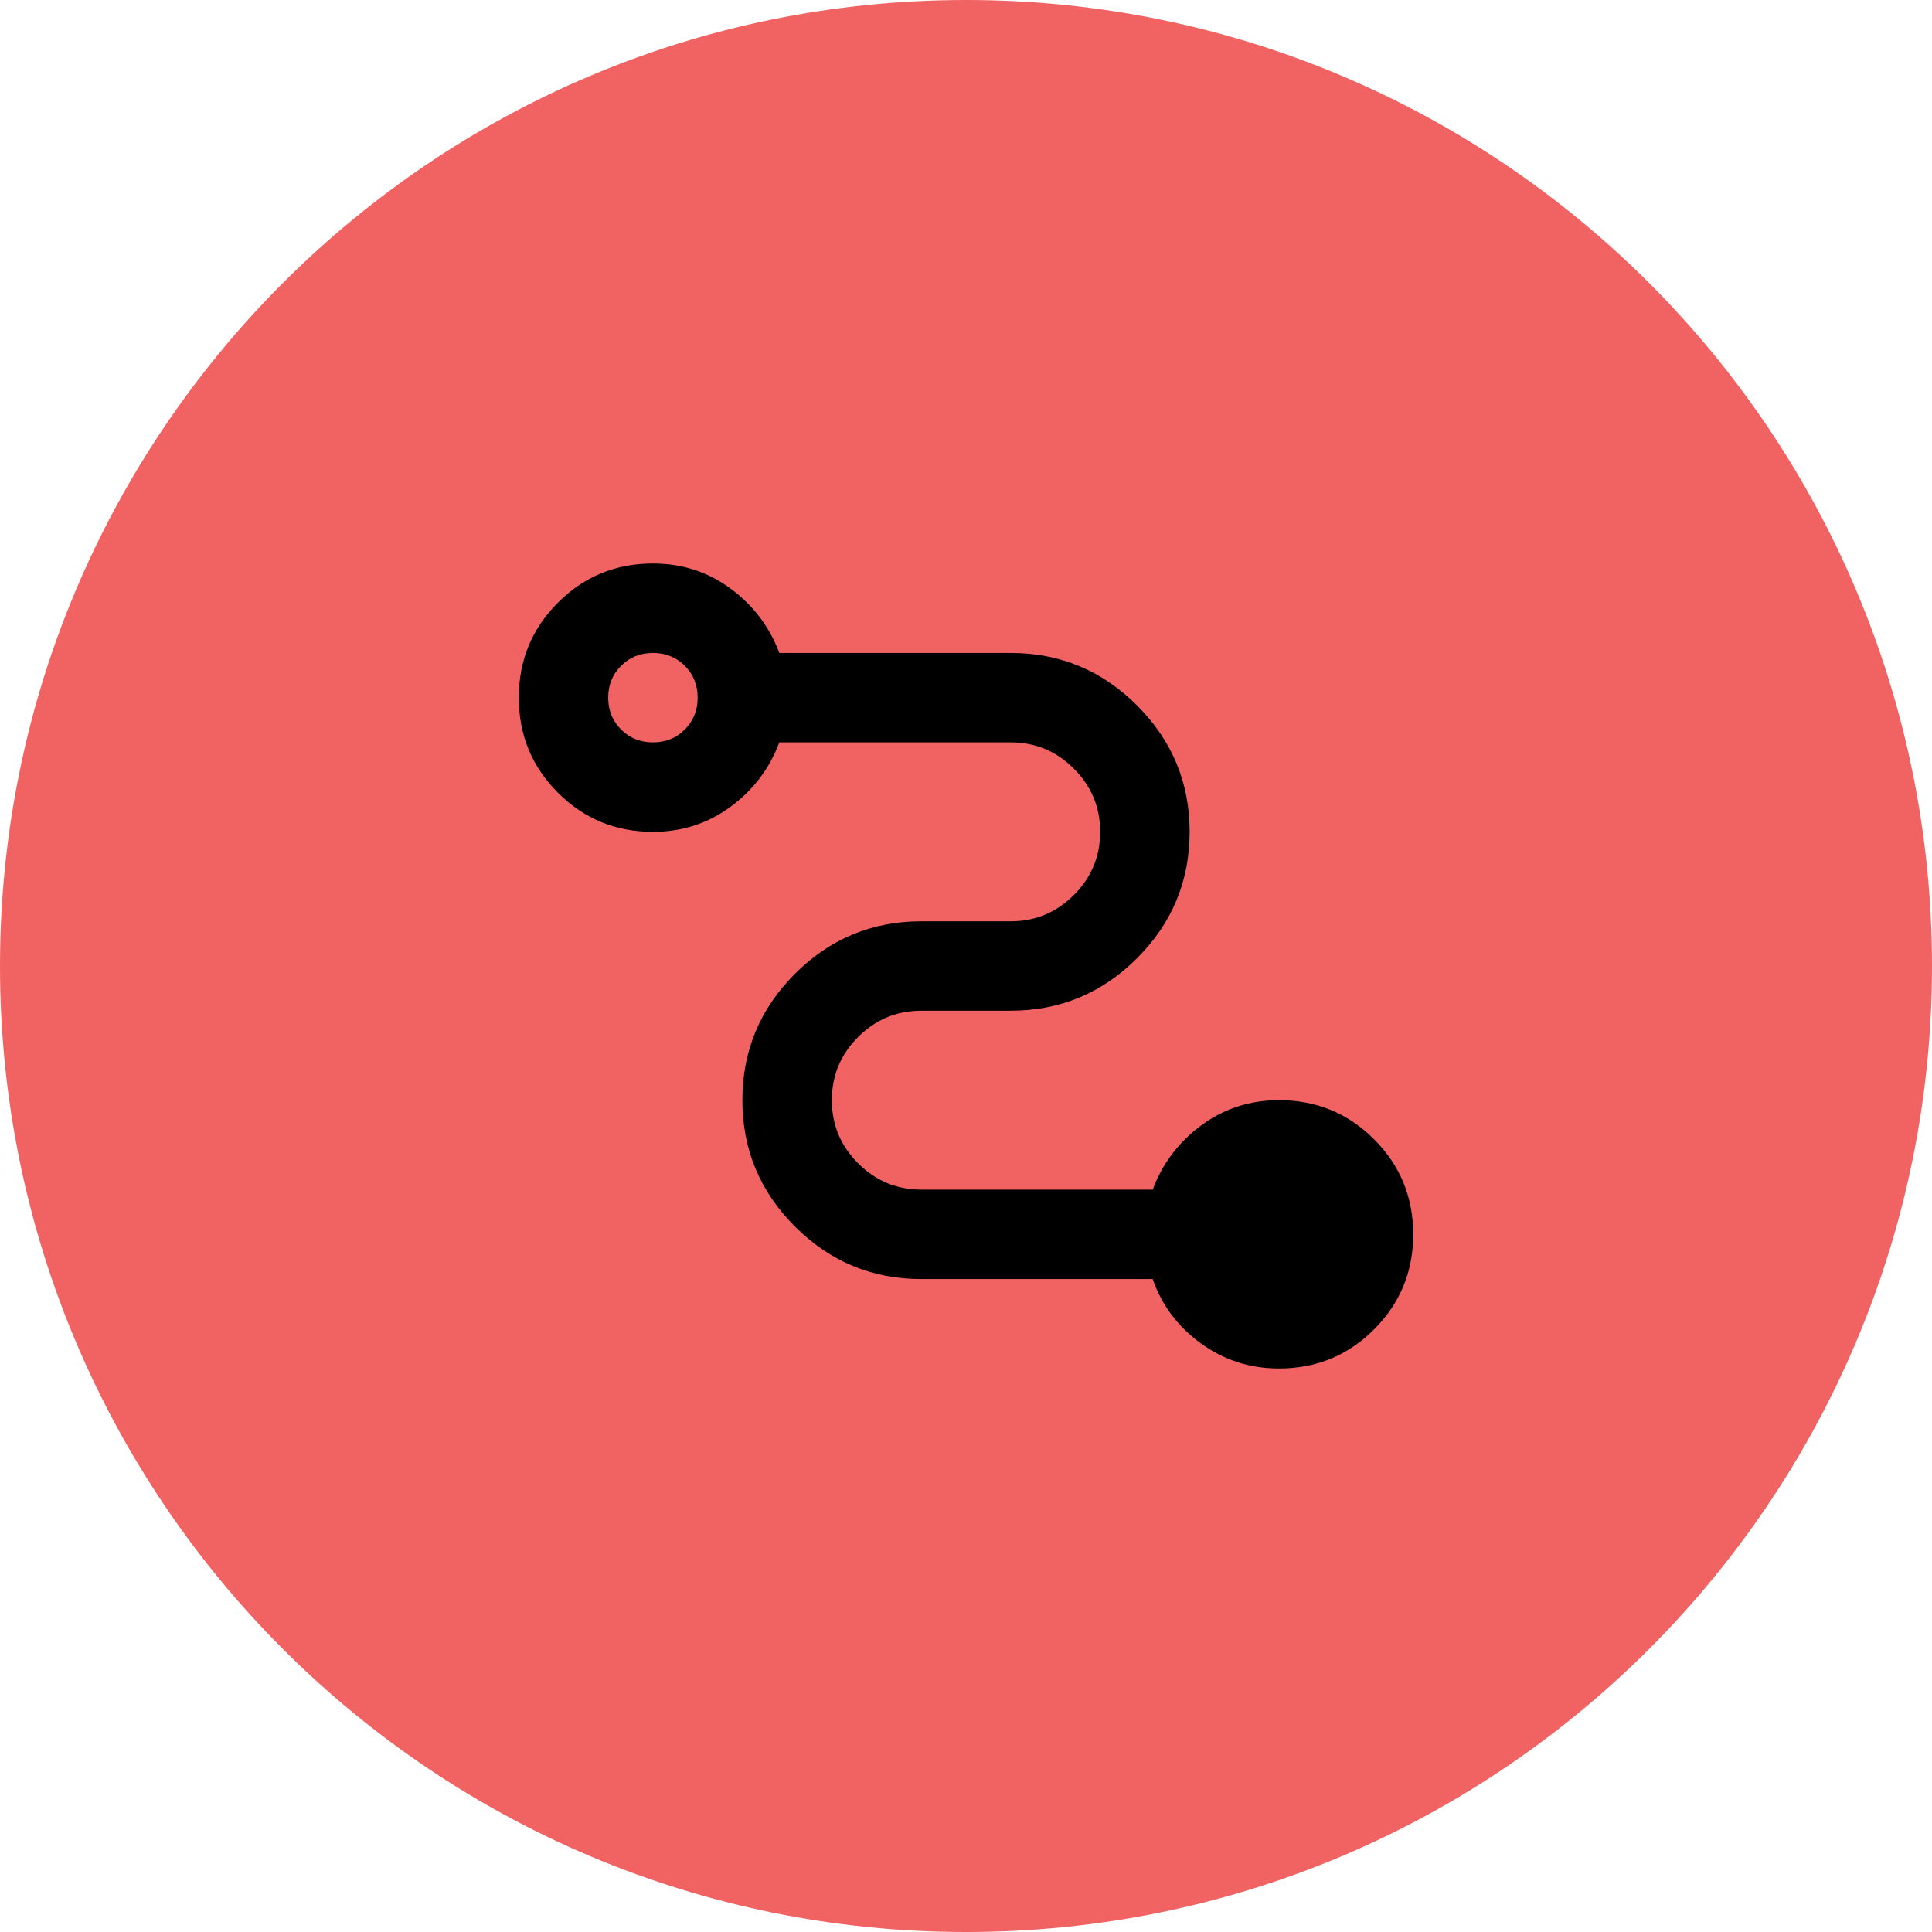
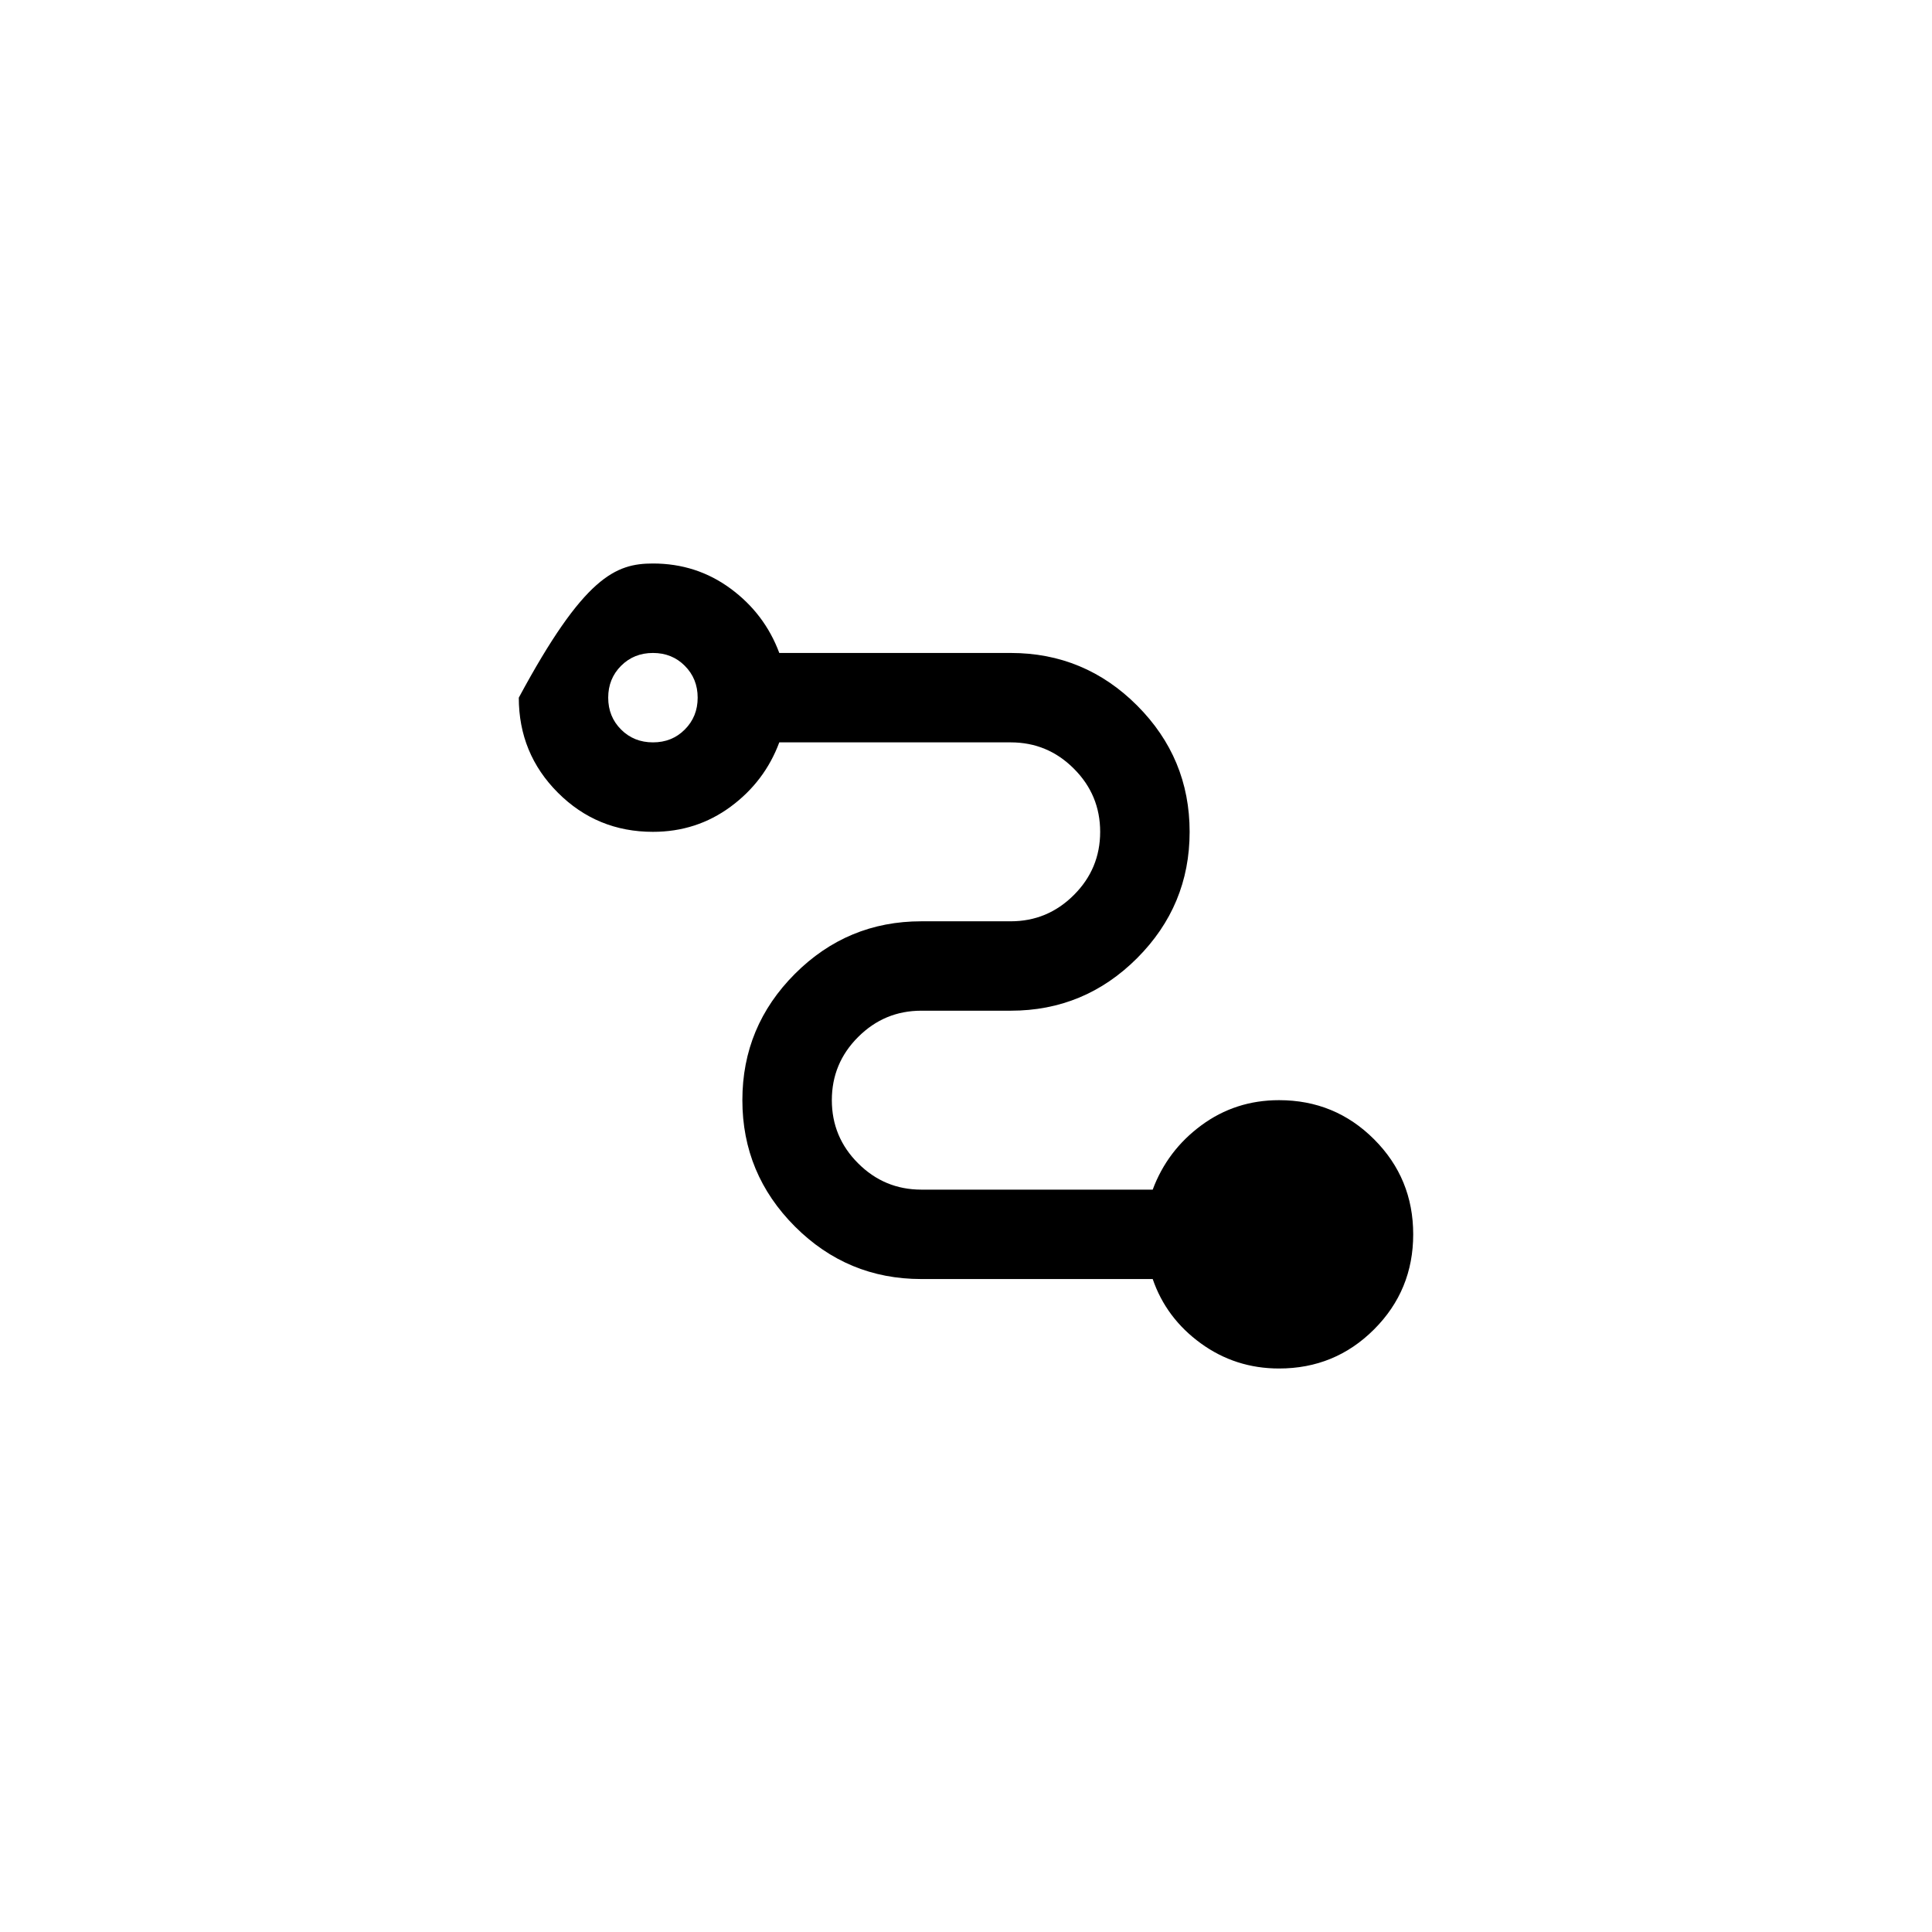
<svg xmlns="http://www.w3.org/2000/svg" width="36" height="36" viewBox="0 0 36 36" fill="none">
-   <path d="M0 18C0 8.059 8.059 0 18 0V0C27.941 0 36 8.059 36 18V18C36 27.941 27.941 36 18 36V36C8.059 36 0 27.941 0 18V18Z" fill="#F16363" />
  <mask id="mask0_166_317" style="mask-type:alpha" maskUnits="userSpaceOnUse" x="8" y="8" width="20" height="20">
    <rect x="8" y="8" width="20" height="20" fill="#D9D9D9" />
  </mask>
  <g mask="url(#mask0_166_317)">
-     <path d="M23.833 25.5C23.292 25.5 22.806 25.344 22.375 25.031C21.945 24.719 21.646 24.319 21.479 23.833H17.167C16.25 23.833 15.465 23.507 14.812 22.854C14.16 22.201 13.833 21.417 13.833 20.5C13.833 19.583 14.16 18.799 14.812 18.146C15.465 17.493 16.25 17.167 17.167 17.167H18.833C19.292 17.167 19.684 17.003 20.01 16.677C20.337 16.351 20.5 15.958 20.5 15.5C20.5 15.042 20.337 14.649 20.01 14.323C19.684 13.996 19.292 13.833 18.833 13.833H14.521C14.34 14.319 14.038 14.719 13.615 15.031C13.191 15.344 12.708 15.5 12.167 15.5C11.472 15.5 10.882 15.257 10.396 14.771C9.91 14.285 9.667 13.694 9.667 13C9.667 12.306 9.91 11.715 10.396 11.229C10.882 10.743 11.472 10.5 12.167 10.5C12.708 10.5 13.191 10.656 13.615 10.969C14.038 11.281 14.34 11.681 14.521 12.167H18.833C19.75 12.167 20.535 12.493 21.188 13.146C21.84 13.799 22.167 14.583 22.167 15.5C22.167 16.417 21.84 17.201 21.188 17.854C20.535 18.507 19.75 18.833 18.833 18.833H17.167C16.708 18.833 16.316 18.997 15.99 19.323C15.663 19.649 15.5 20.042 15.5 20.5C15.5 20.958 15.663 21.351 15.99 21.677C16.316 22.003 16.708 22.167 17.167 22.167H21.479C21.66 21.681 21.962 21.281 22.385 20.969C22.809 20.656 23.292 20.5 23.833 20.5C24.528 20.5 25.118 20.743 25.604 21.229C26.09 21.715 26.333 22.306 26.333 23C26.333 23.694 26.09 24.285 25.604 24.771C25.118 25.257 24.528 25.5 23.833 25.5ZM12.167 13.833C12.403 13.833 12.601 13.754 12.76 13.594C12.92 13.434 13 13.236 13 13C13 12.764 12.92 12.566 12.76 12.406C12.601 12.246 12.403 12.167 12.167 12.167C11.931 12.167 11.733 12.246 11.573 12.406C11.413 12.566 11.333 12.764 11.333 13C11.333 13.236 11.413 13.434 11.573 13.594C11.733 13.754 11.931 13.833 12.167 13.833Z" fill="black" />
+     <path d="M23.833 25.5C23.292 25.5 22.806 25.344 22.375 25.031C21.945 24.719 21.646 24.319 21.479 23.833H17.167C16.25 23.833 15.465 23.507 14.812 22.854C14.16 22.201 13.833 21.417 13.833 20.5C13.833 19.583 14.16 18.799 14.812 18.146C15.465 17.493 16.25 17.167 17.167 17.167H18.833C19.292 17.167 19.684 17.003 20.01 16.677C20.337 16.351 20.5 15.958 20.5 15.5C20.5 15.042 20.337 14.649 20.01 14.323C19.684 13.996 19.292 13.833 18.833 13.833H14.521C14.34 14.319 14.038 14.719 13.615 15.031C13.191 15.344 12.708 15.5 12.167 15.5C11.472 15.5 10.882 15.257 10.396 14.771C9.91 14.285 9.667 13.694 9.667 13C10.882 10.743 11.472 10.5 12.167 10.5C12.708 10.5 13.191 10.656 13.615 10.969C14.038 11.281 14.34 11.681 14.521 12.167H18.833C19.75 12.167 20.535 12.493 21.188 13.146C21.84 13.799 22.167 14.583 22.167 15.5C22.167 16.417 21.84 17.201 21.188 17.854C20.535 18.507 19.75 18.833 18.833 18.833H17.167C16.708 18.833 16.316 18.997 15.99 19.323C15.663 19.649 15.5 20.042 15.5 20.5C15.5 20.958 15.663 21.351 15.99 21.677C16.316 22.003 16.708 22.167 17.167 22.167H21.479C21.66 21.681 21.962 21.281 22.385 20.969C22.809 20.656 23.292 20.5 23.833 20.5C24.528 20.5 25.118 20.743 25.604 21.229C26.09 21.715 26.333 22.306 26.333 23C26.333 23.694 26.09 24.285 25.604 24.771C25.118 25.257 24.528 25.5 23.833 25.5ZM12.167 13.833C12.403 13.833 12.601 13.754 12.76 13.594C12.92 13.434 13 13.236 13 13C13 12.764 12.92 12.566 12.76 12.406C12.601 12.246 12.403 12.167 12.167 12.167C11.931 12.167 11.733 12.246 11.573 12.406C11.413 12.566 11.333 12.764 11.333 13C11.333 13.236 11.413 13.434 11.573 13.594C11.733 13.754 11.931 13.833 12.167 13.833Z" fill="black" />
  </g>
</svg>